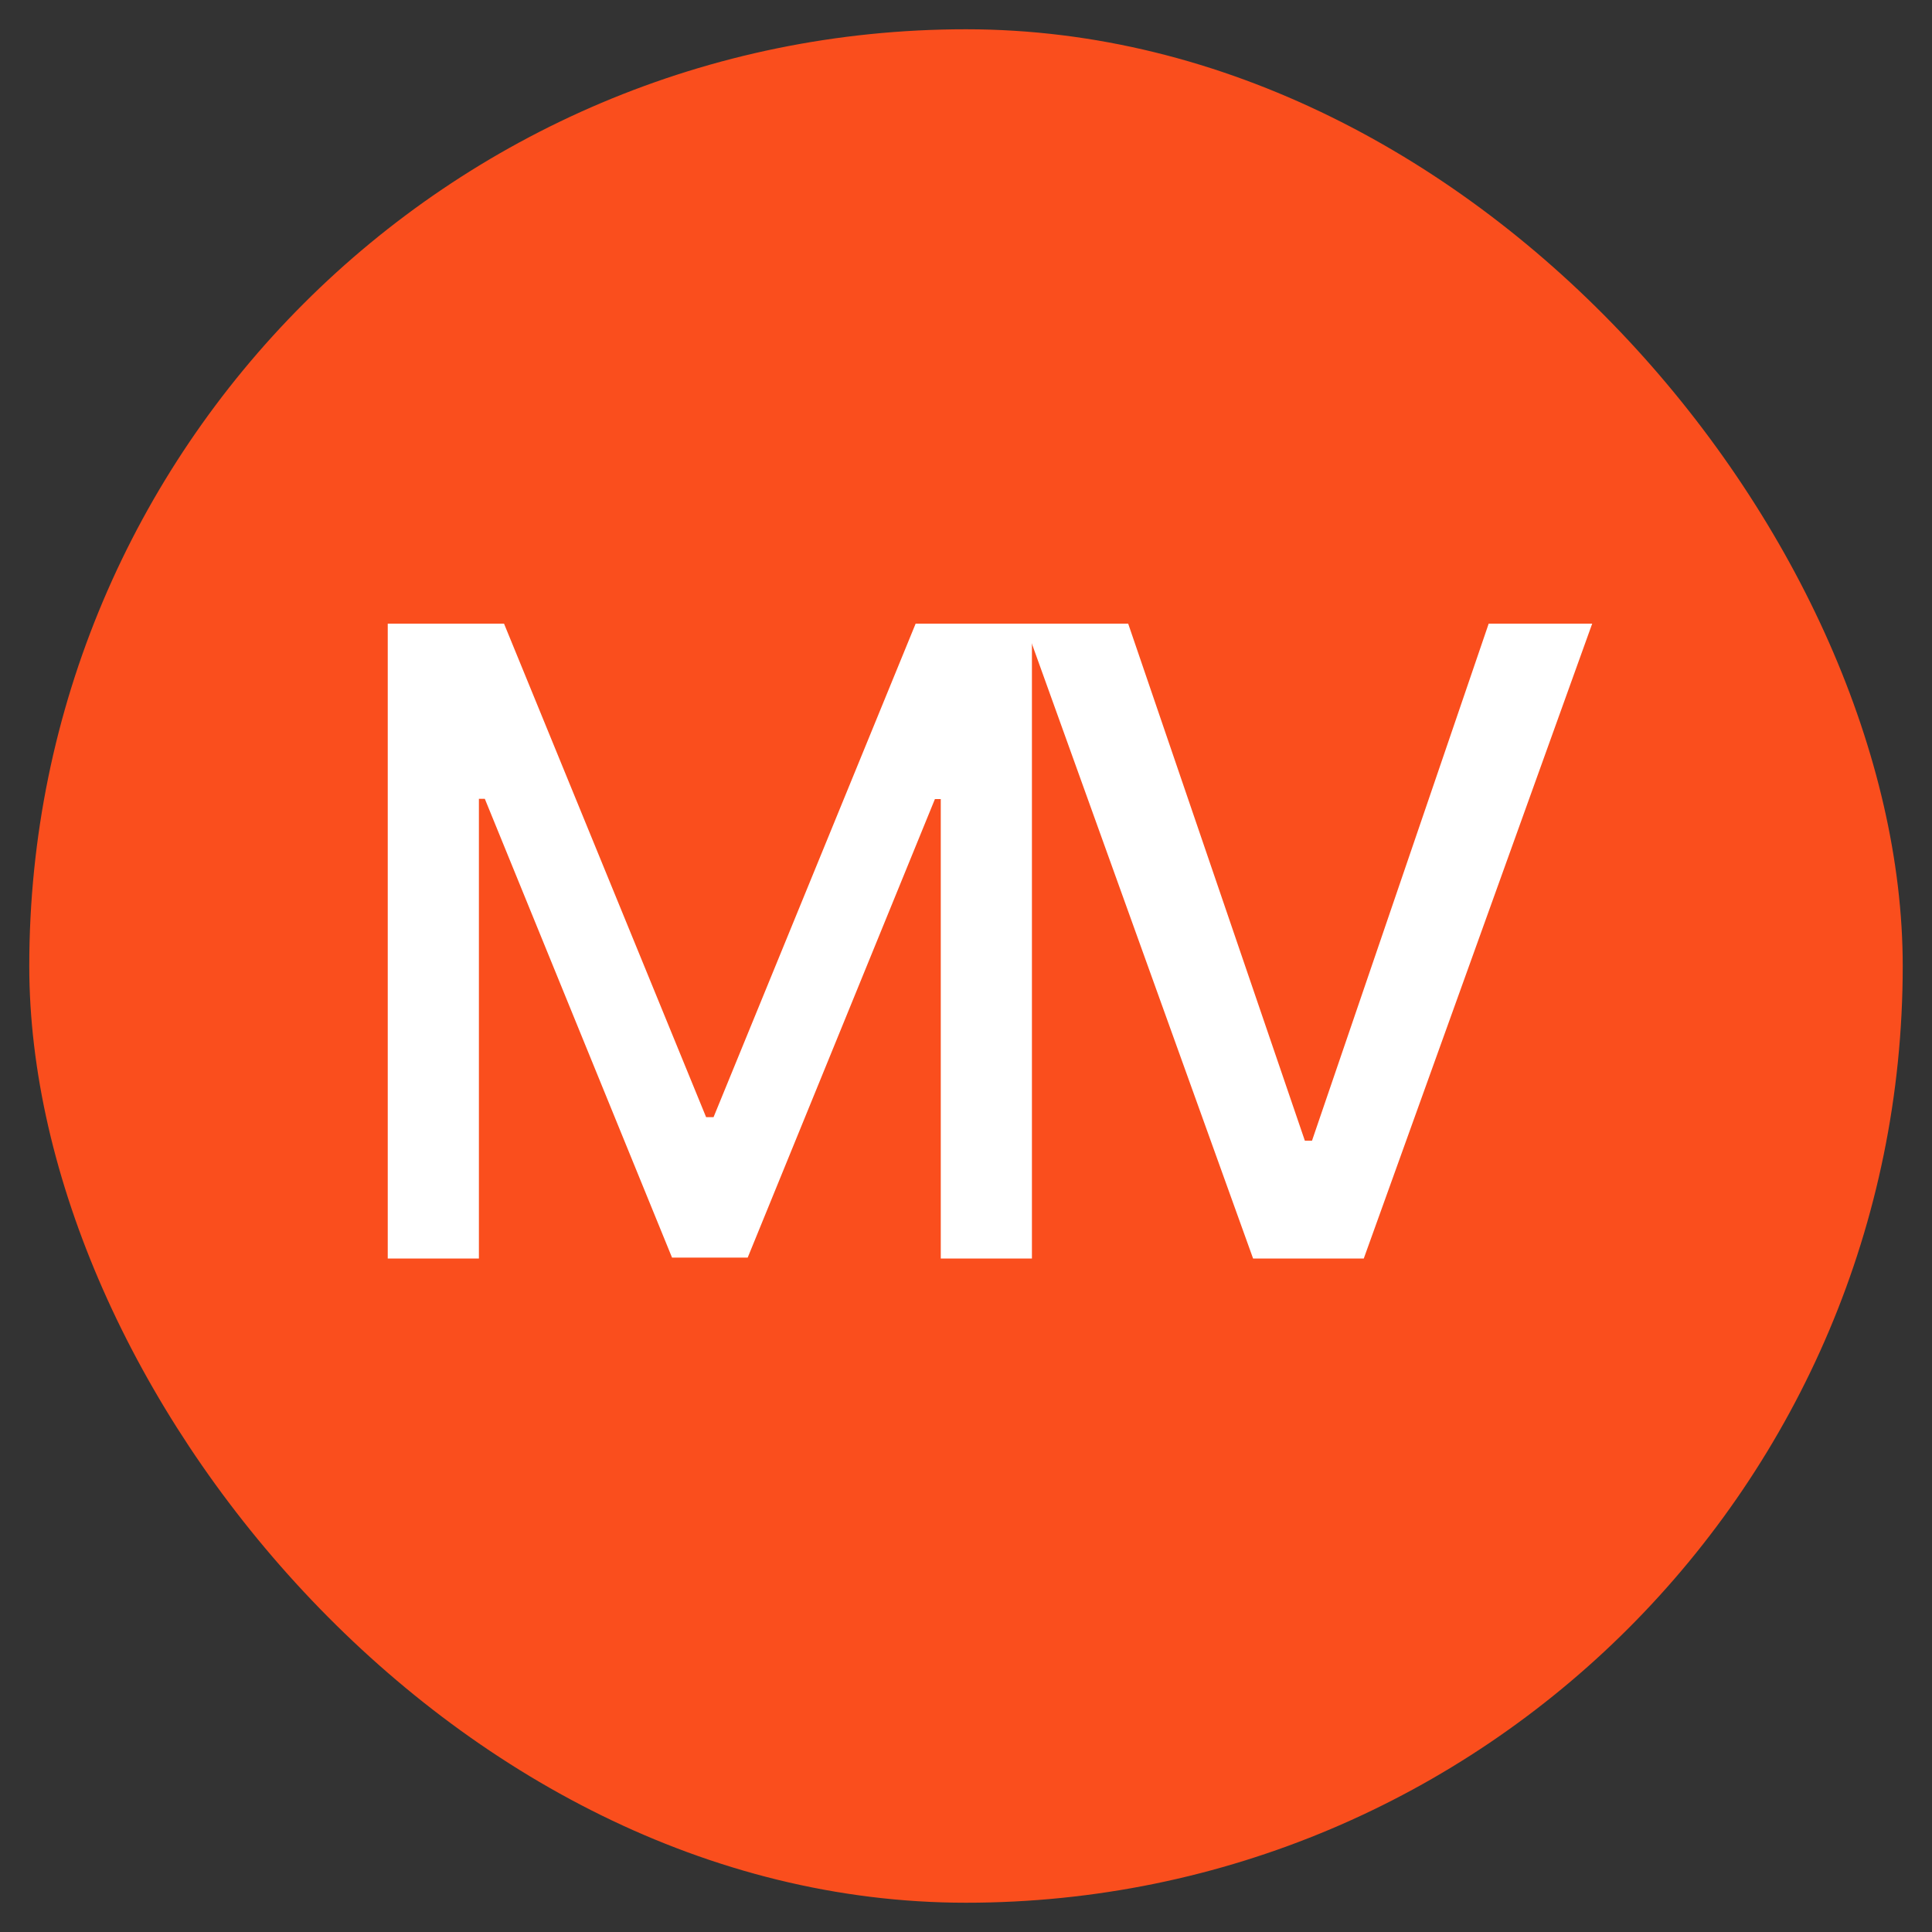
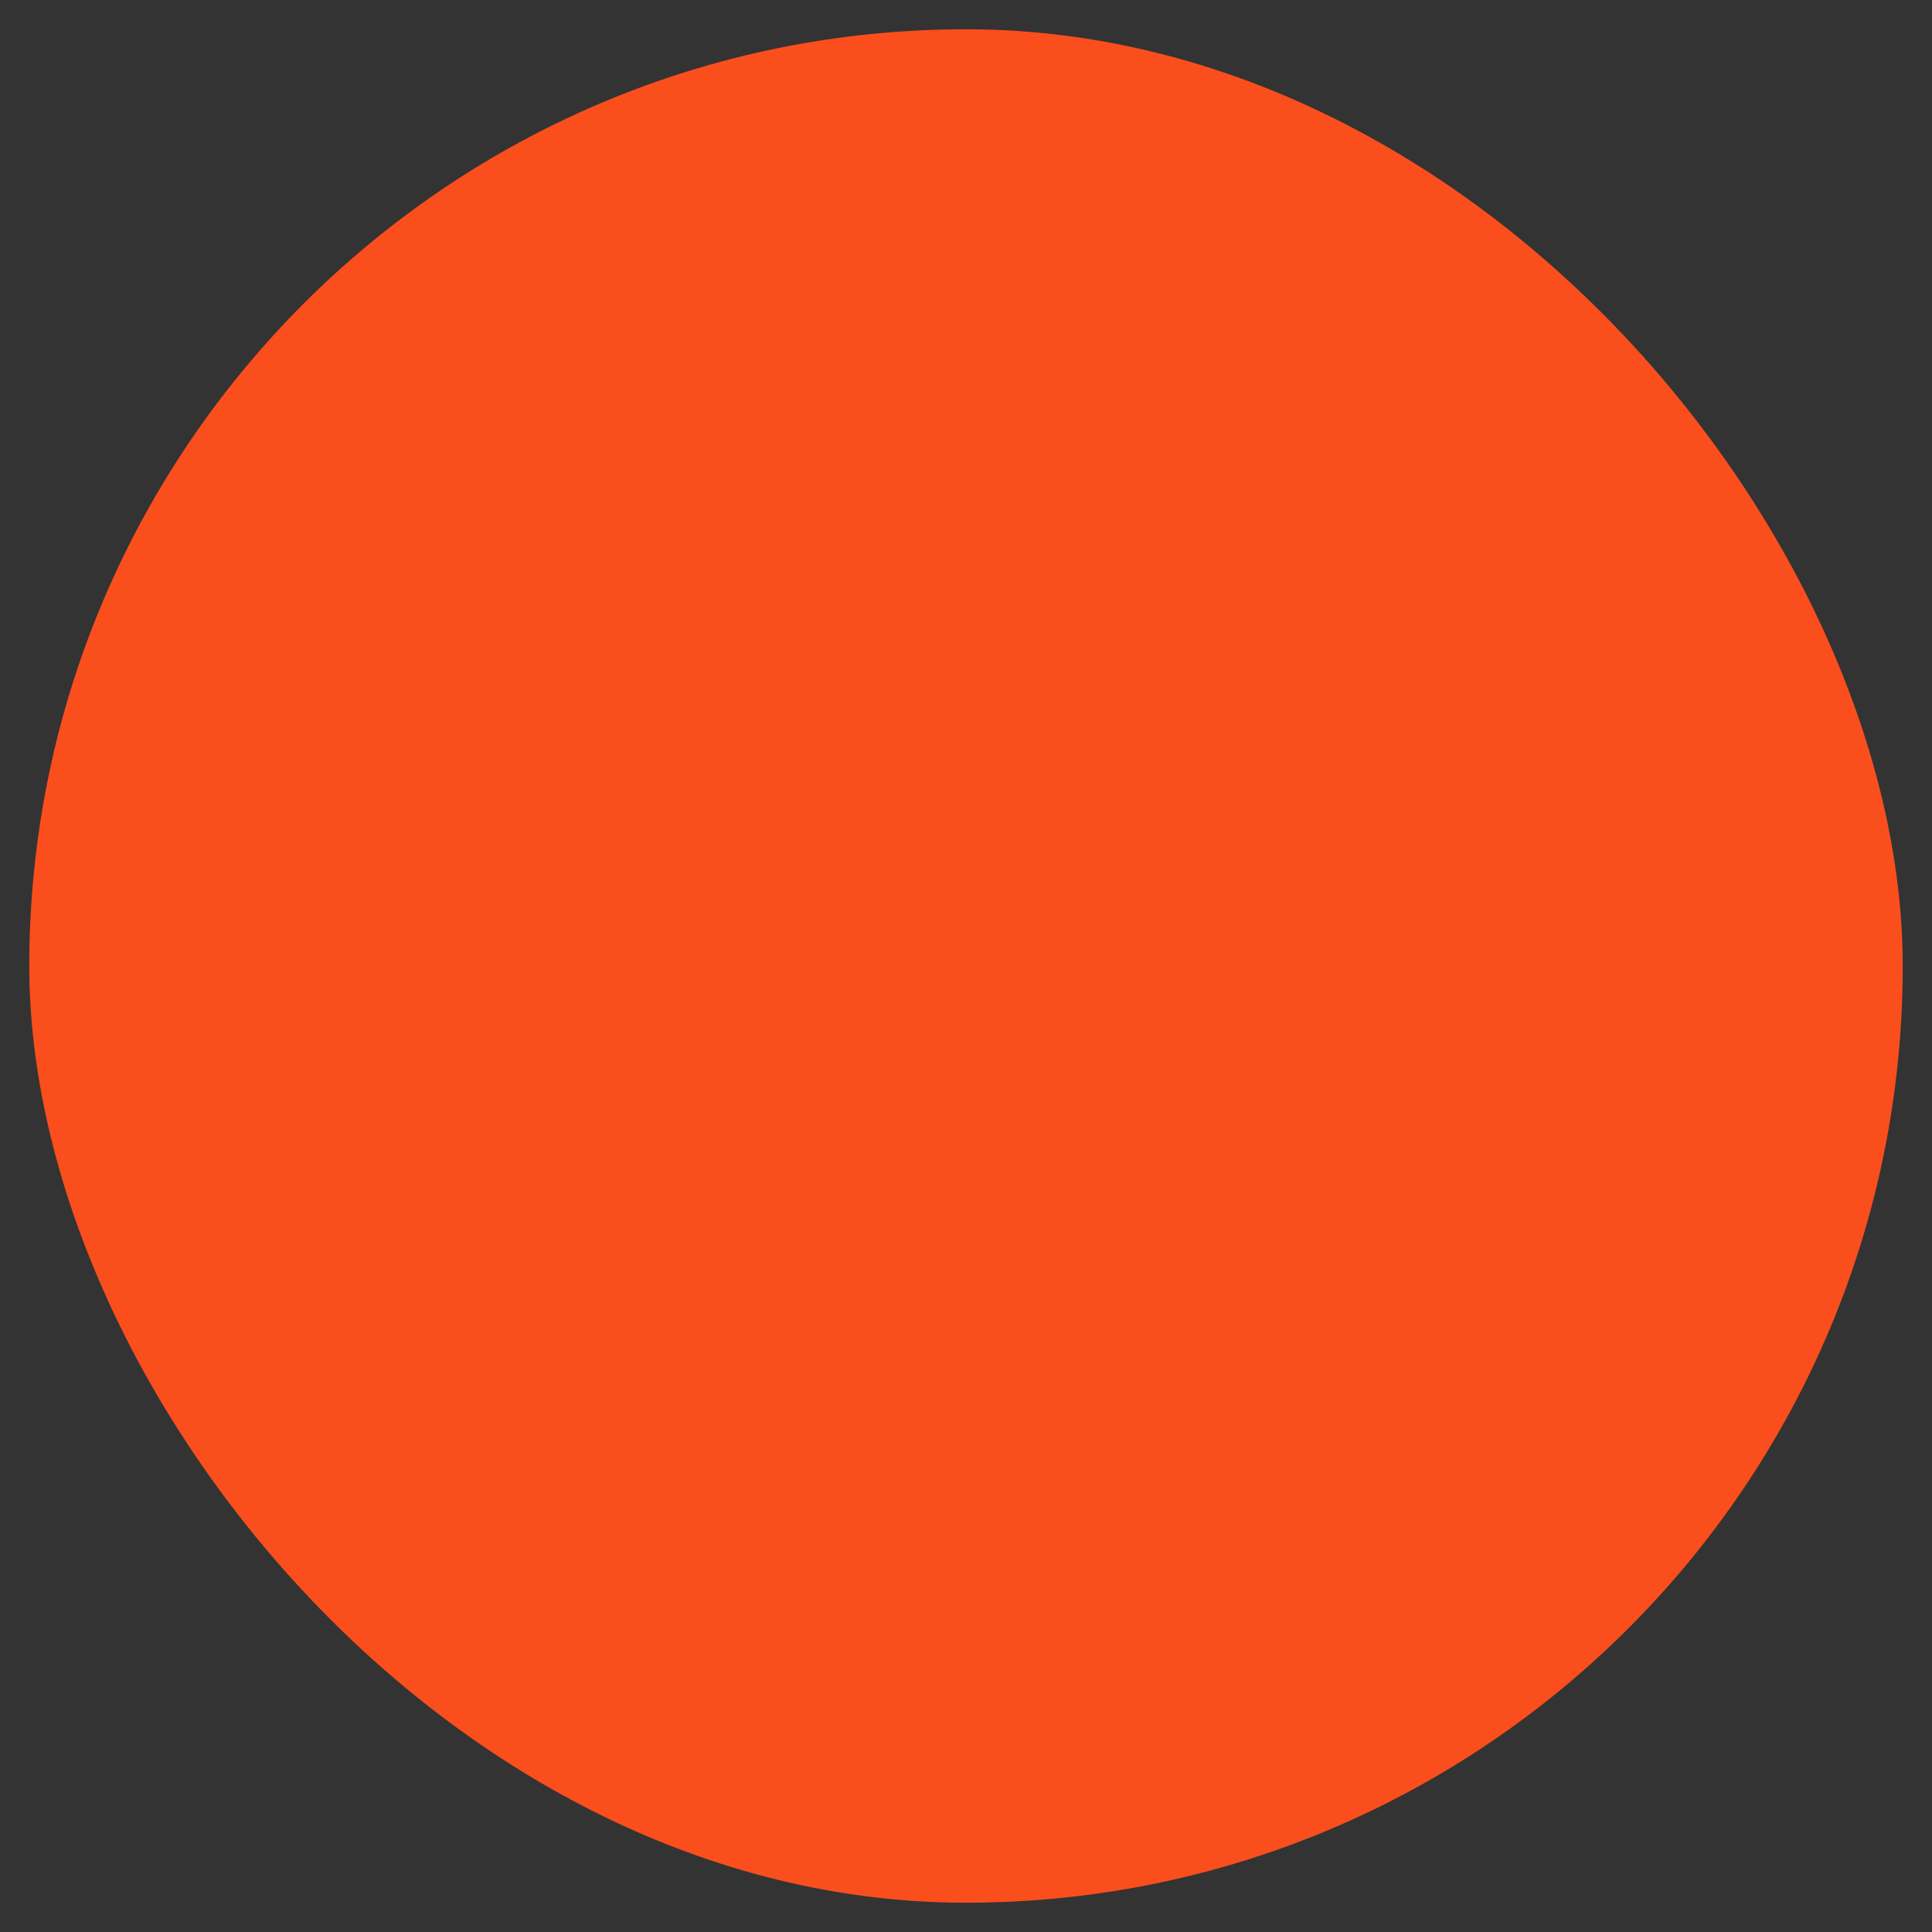
<svg xmlns="http://www.w3.org/2000/svg" width="33" height="33" viewBox="0 0 33 33" fill="none">
  <rect x="0" y="0" width="33" height="33" fill="#333333" stroke="none" />
  <rect x="0.5" y="0.5" width="32" height="32" rx="16" fill="#FA4E1D" />
-   <path d="M6.623 10.652H8.609L12.061 19.082H12.188L15.64 10.652H17.626V21.497H16.069V13.649H15.969L12.771 21.481H11.479L8.281 13.644H8.18V21.497H6.623V10.652Z" fill="white" />
-   <path d="M19.27 10.652L22.288 19.484H22.41L25.428 10.652H27.196L23.294 21.497H21.404L17.502 10.652H19.27Z" fill="white" />
</svg>